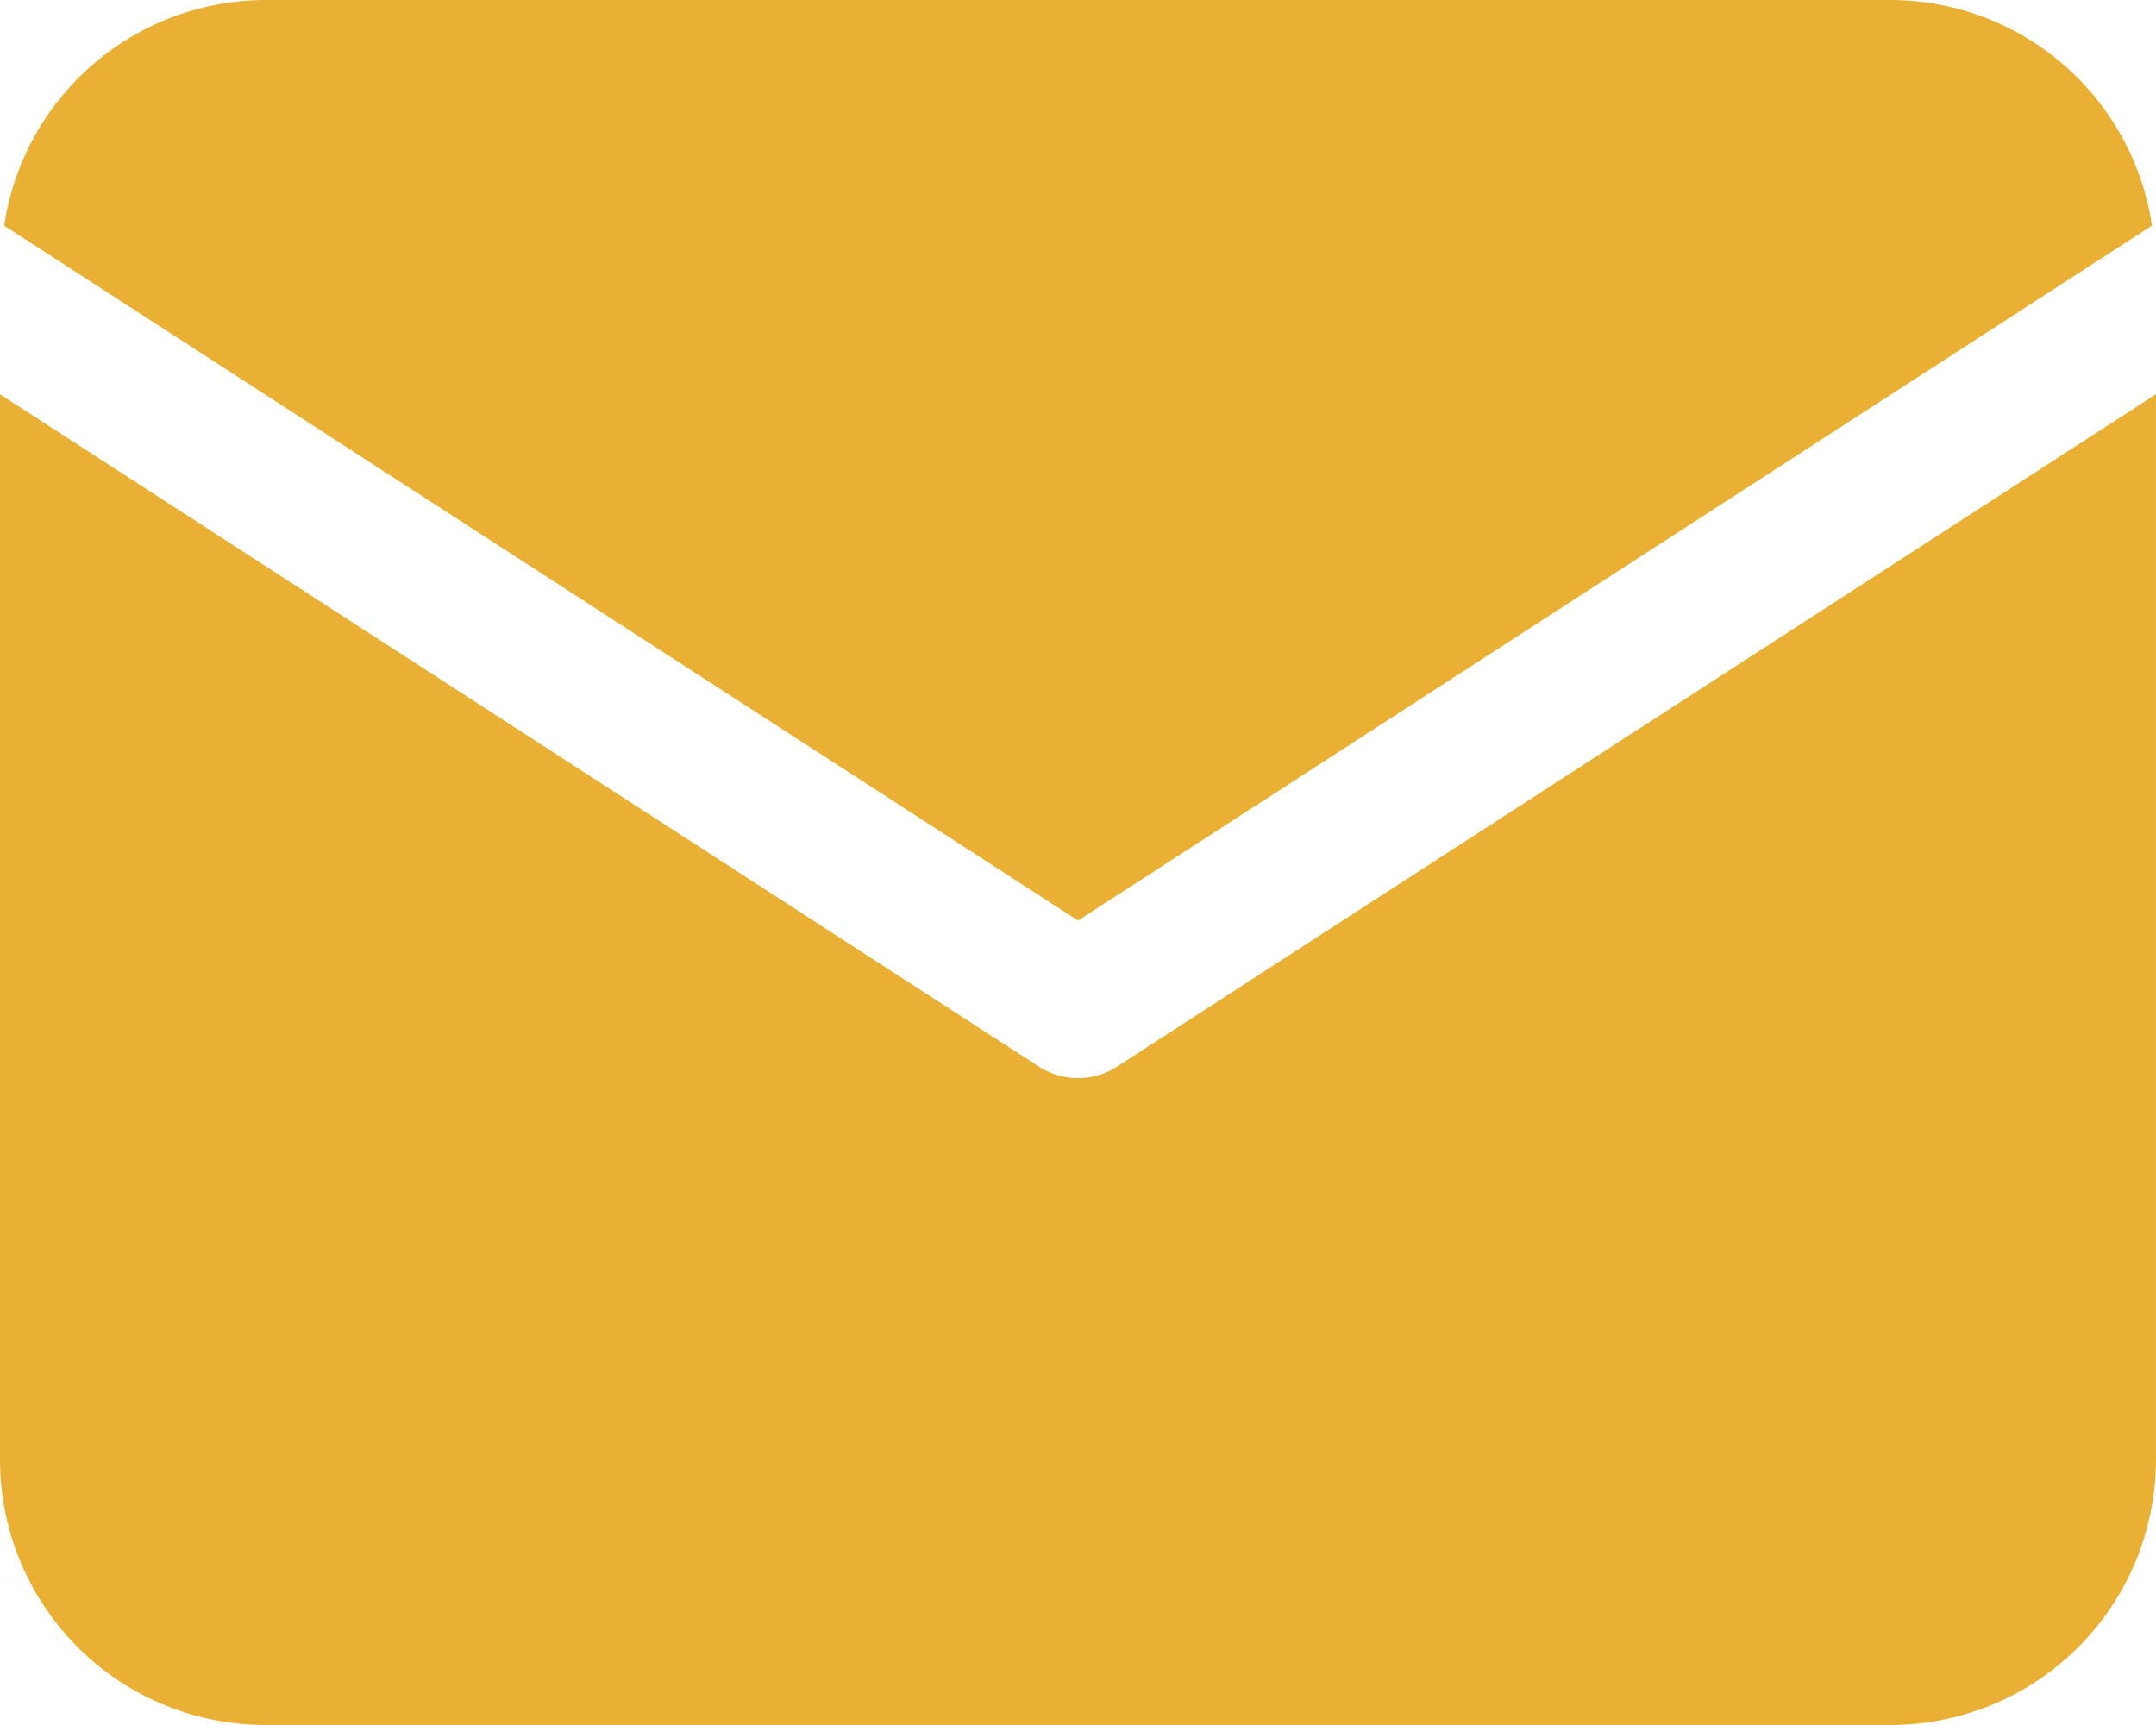
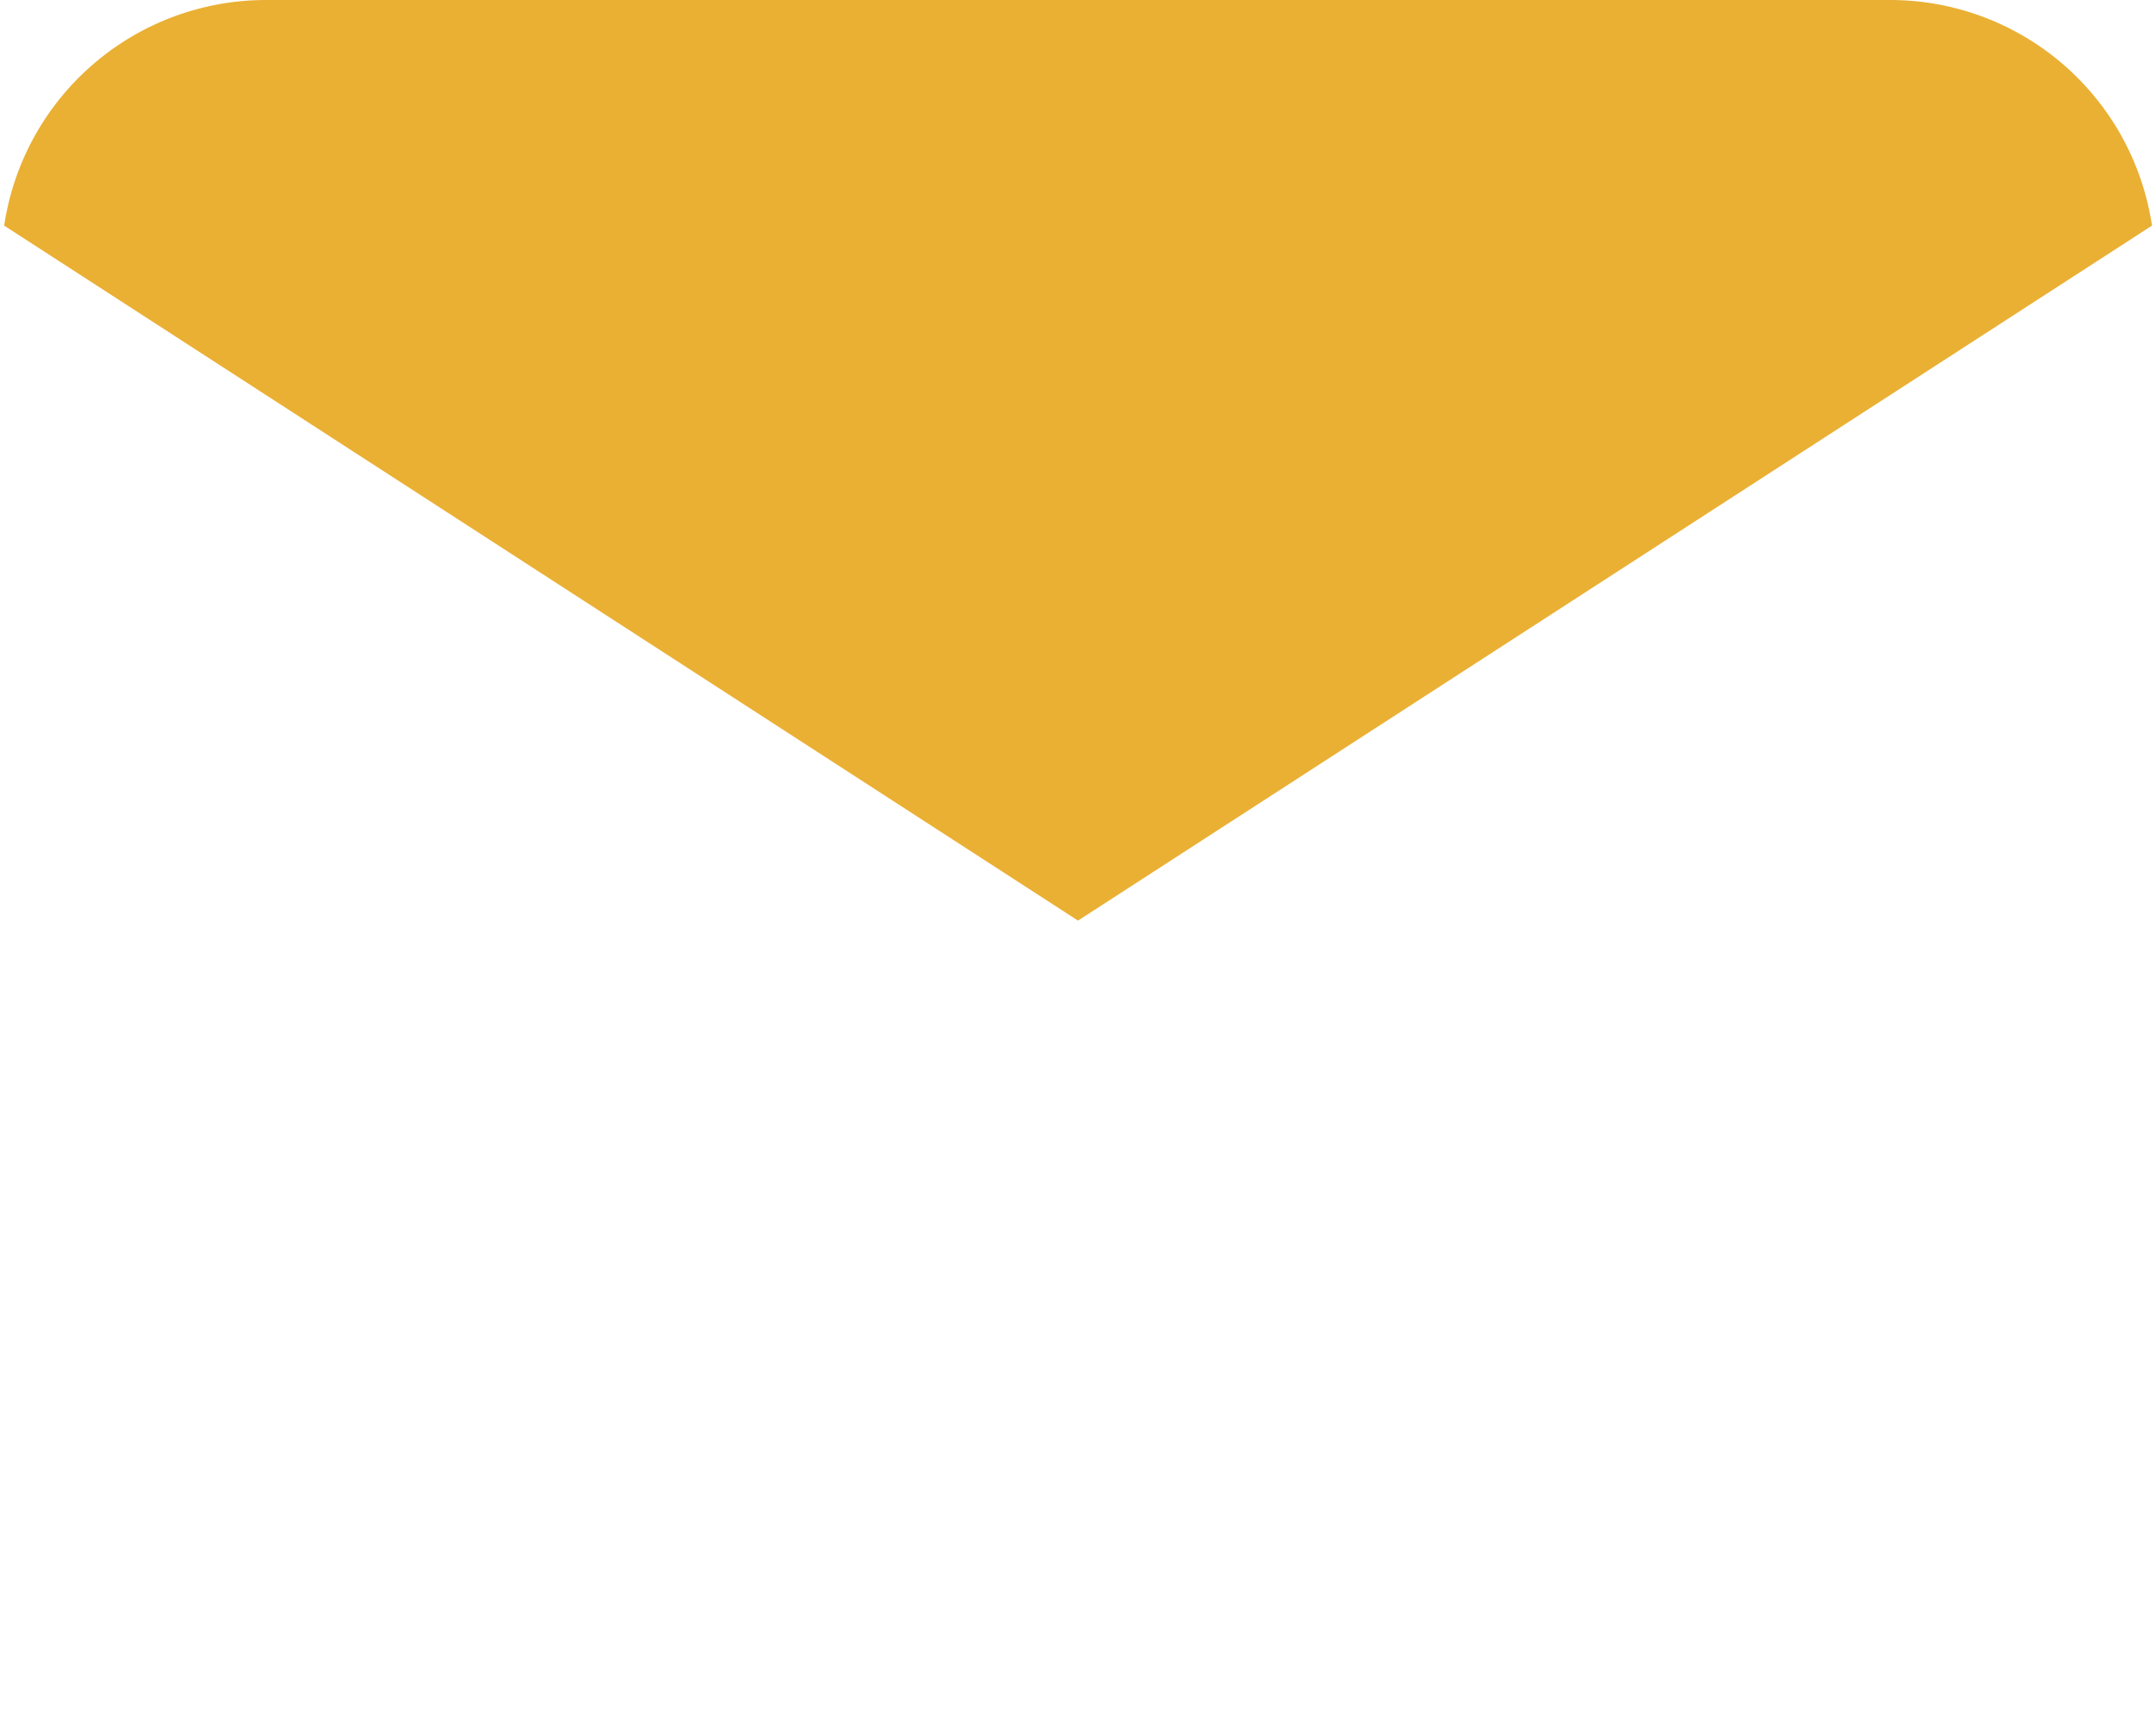
<svg xmlns="http://www.w3.org/2000/svg" width="59.492" height="47.593" viewBox="0 0 59.492 47.593">
  <g id="Group_2632" data-name="Group 2632" transform="translate(-1 -4)">
    <path id="Path_2506" data-name="Path 2506" d="M60.326,10.225A7.306,7.306,0,0,0,53.121,4H8.26a7.306,7.306,0,0,0-7.2,6.225L30.691,29.4Z" transform="translate(0.055 0)" fill="#eab034" />
-     <path id="Path_2507" data-name="Path 2507" d="M31.823,28.037a1.983,1.983,0,0,1-2.154,0L1,9.487v29.4A7.323,7.323,0,0,0,8.316,46.2H53.176a7.323,7.323,0,0,0,7.315-7.316V9.485Z" transform="translate(0 5.392)" fill="#eab034" />
  </g>
</svg>